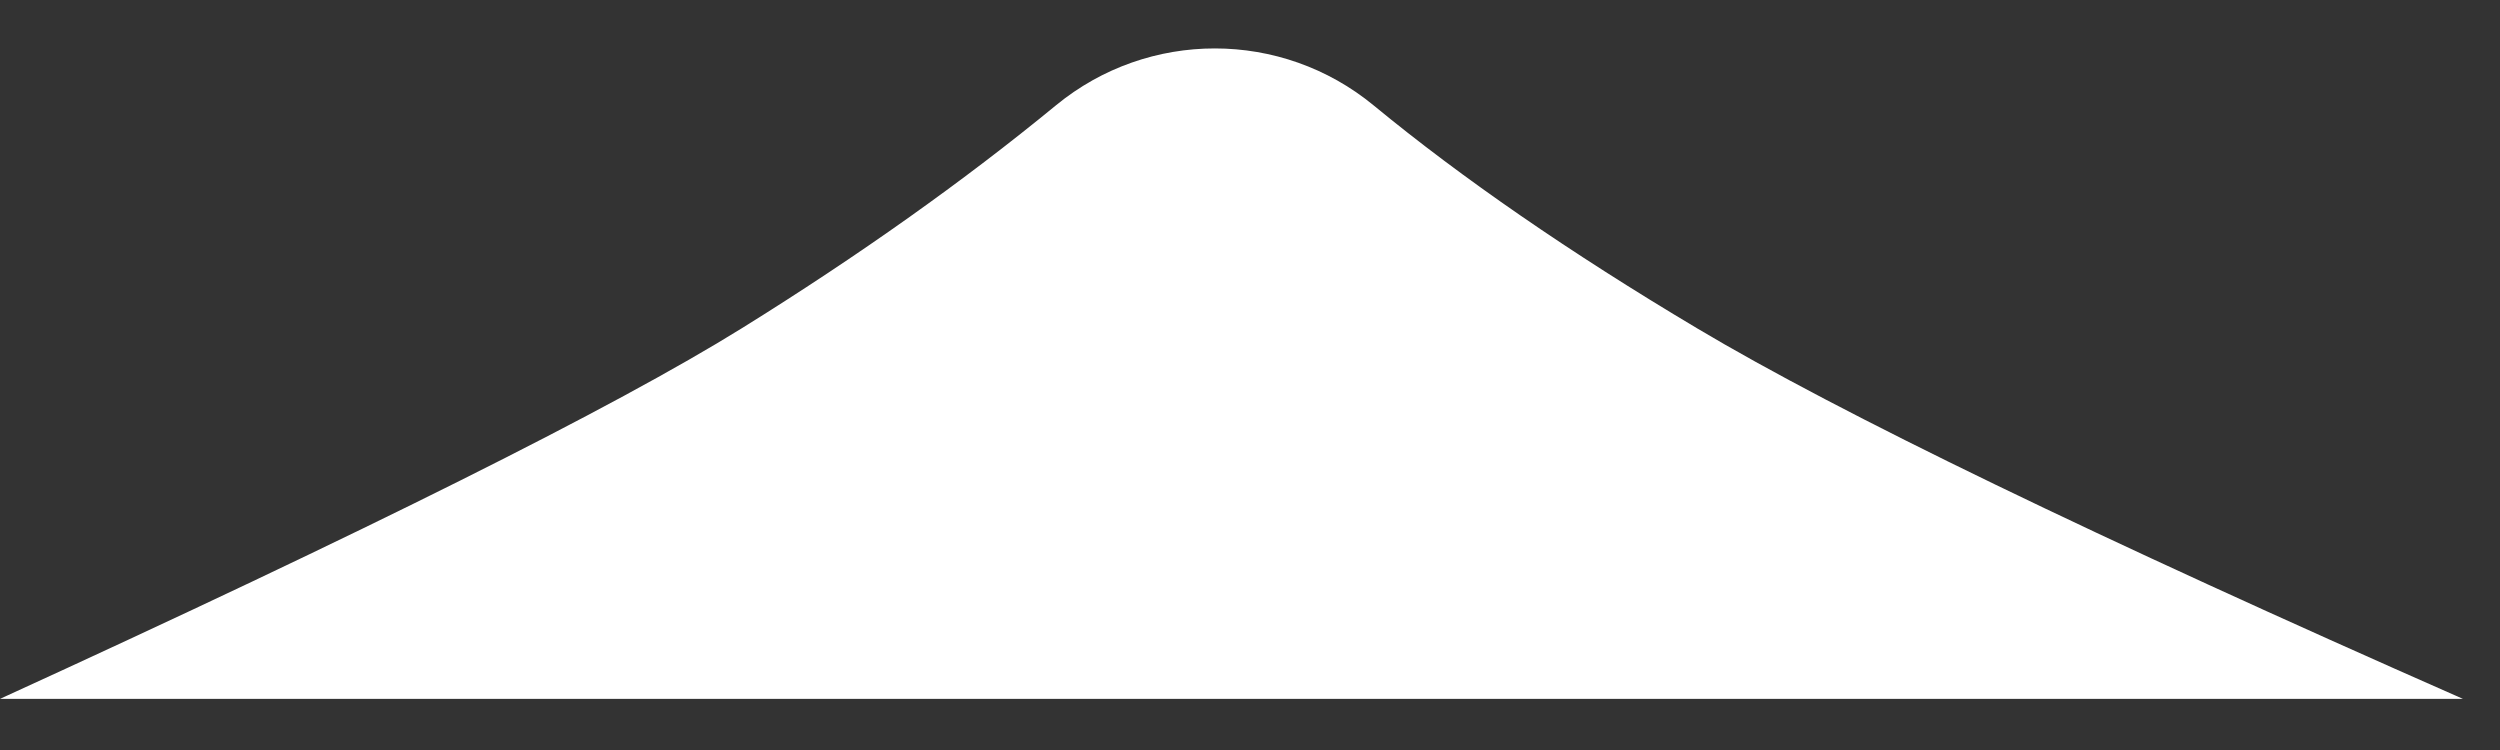
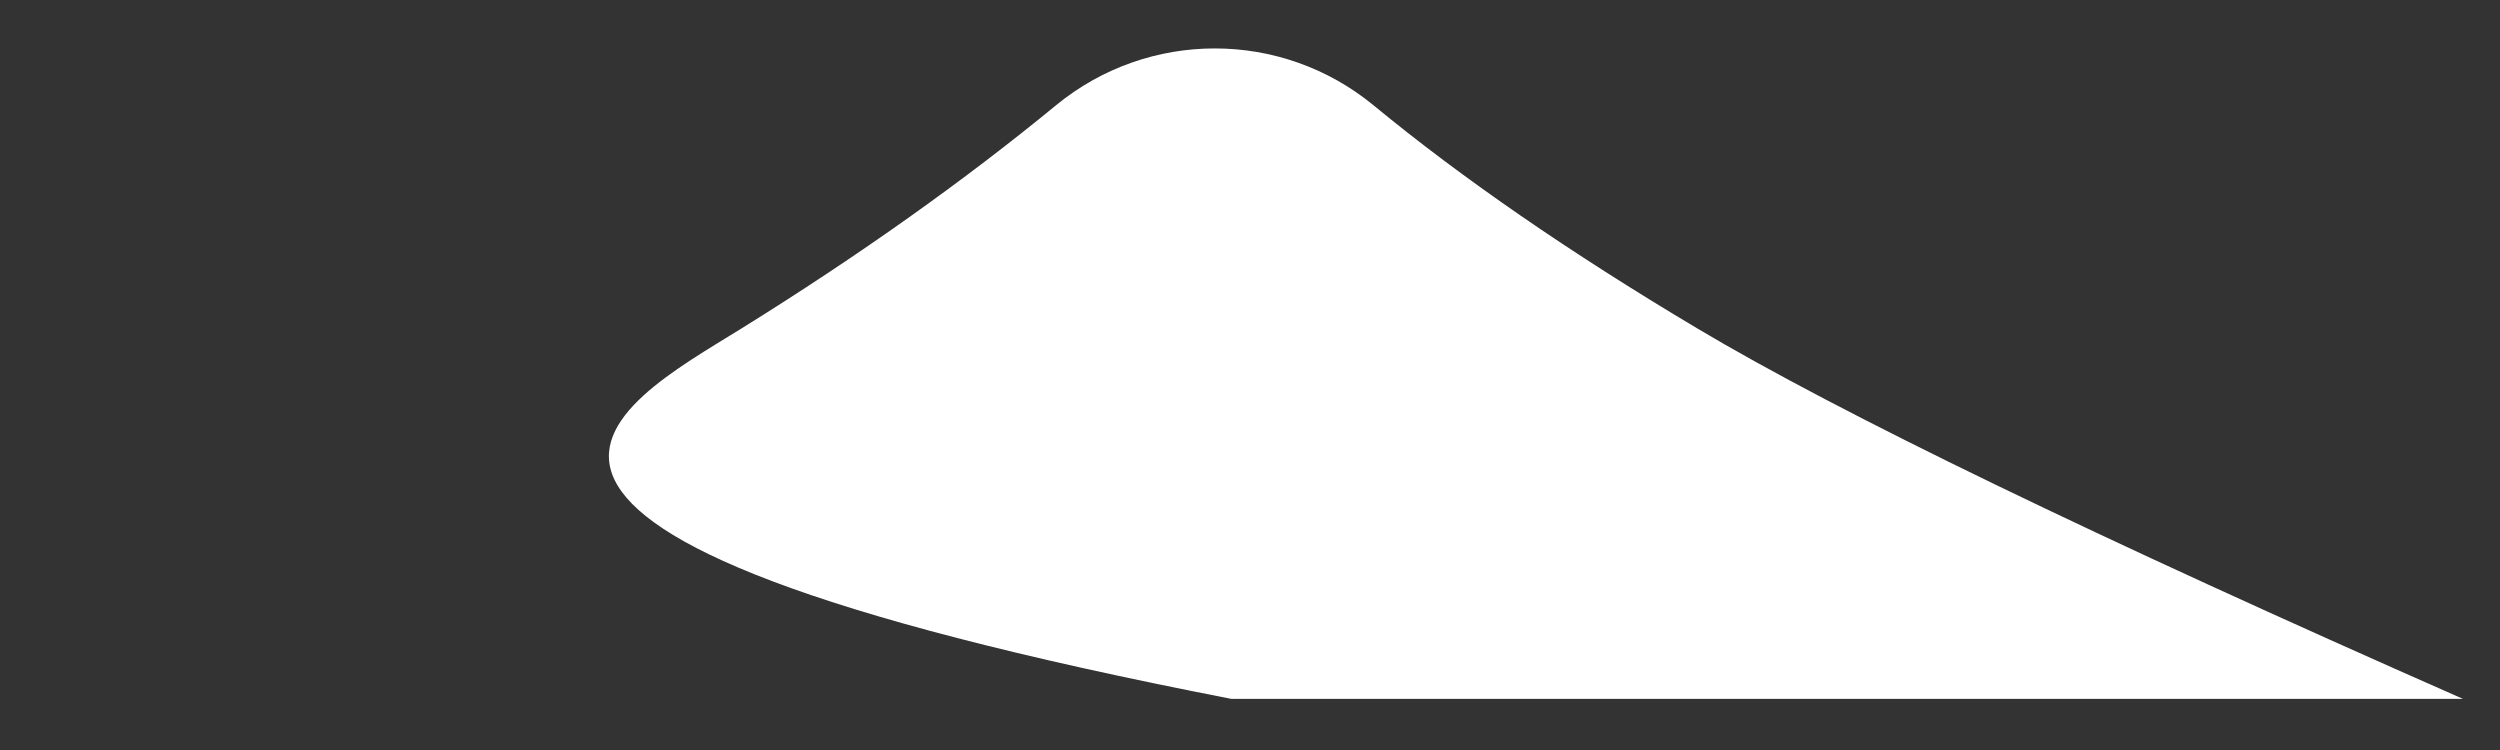
<svg xmlns="http://www.w3.org/2000/svg" width="40px" height="12px" viewBox="0 0 40 12" version="1.1">
  <rect x="0" y="0" width="40" height="12" fill="#333333" stroke="none" />
  <title>Rectangle</title>
  <g id="Page-1" stroke="none" stroke-width="1" fill="none" fill-rule="evenodd">
    <g id="nav-arrow" fill="#FFFFFF" fill-rule="nonzero">
-       <path d="M21.979,1.687 C23.395,2.853 25.119,4.041 27.15,5.251 C29.432,6.611 33.518,8.588 39.407,11.182 C32.839,11.182 26.271,11.182 19.703,11.182 C13.136,11.182 6.568,11.182 0,11.182 C5.874,8.495 9.831,6.518 11.871,5.251 C13.739,4.09 15.415,2.901 16.898,1.683 C18.375,0.471 20.504,0.472 21.979,1.687 Z" id="Rectangle" />
+       <path d="M21.979,1.687 C23.395,2.853 25.119,4.041 27.15,5.251 C29.432,6.611 33.518,8.588 39.407,11.182 C32.839,11.182 26.271,11.182 19.703,11.182 C5.874,8.495 9.831,6.518 11.871,5.251 C13.739,4.09 15.415,2.901 16.898,1.683 C18.375,0.471 20.504,0.472 21.979,1.687 Z" id="Rectangle" />
    </g>
  </g>
</svg>